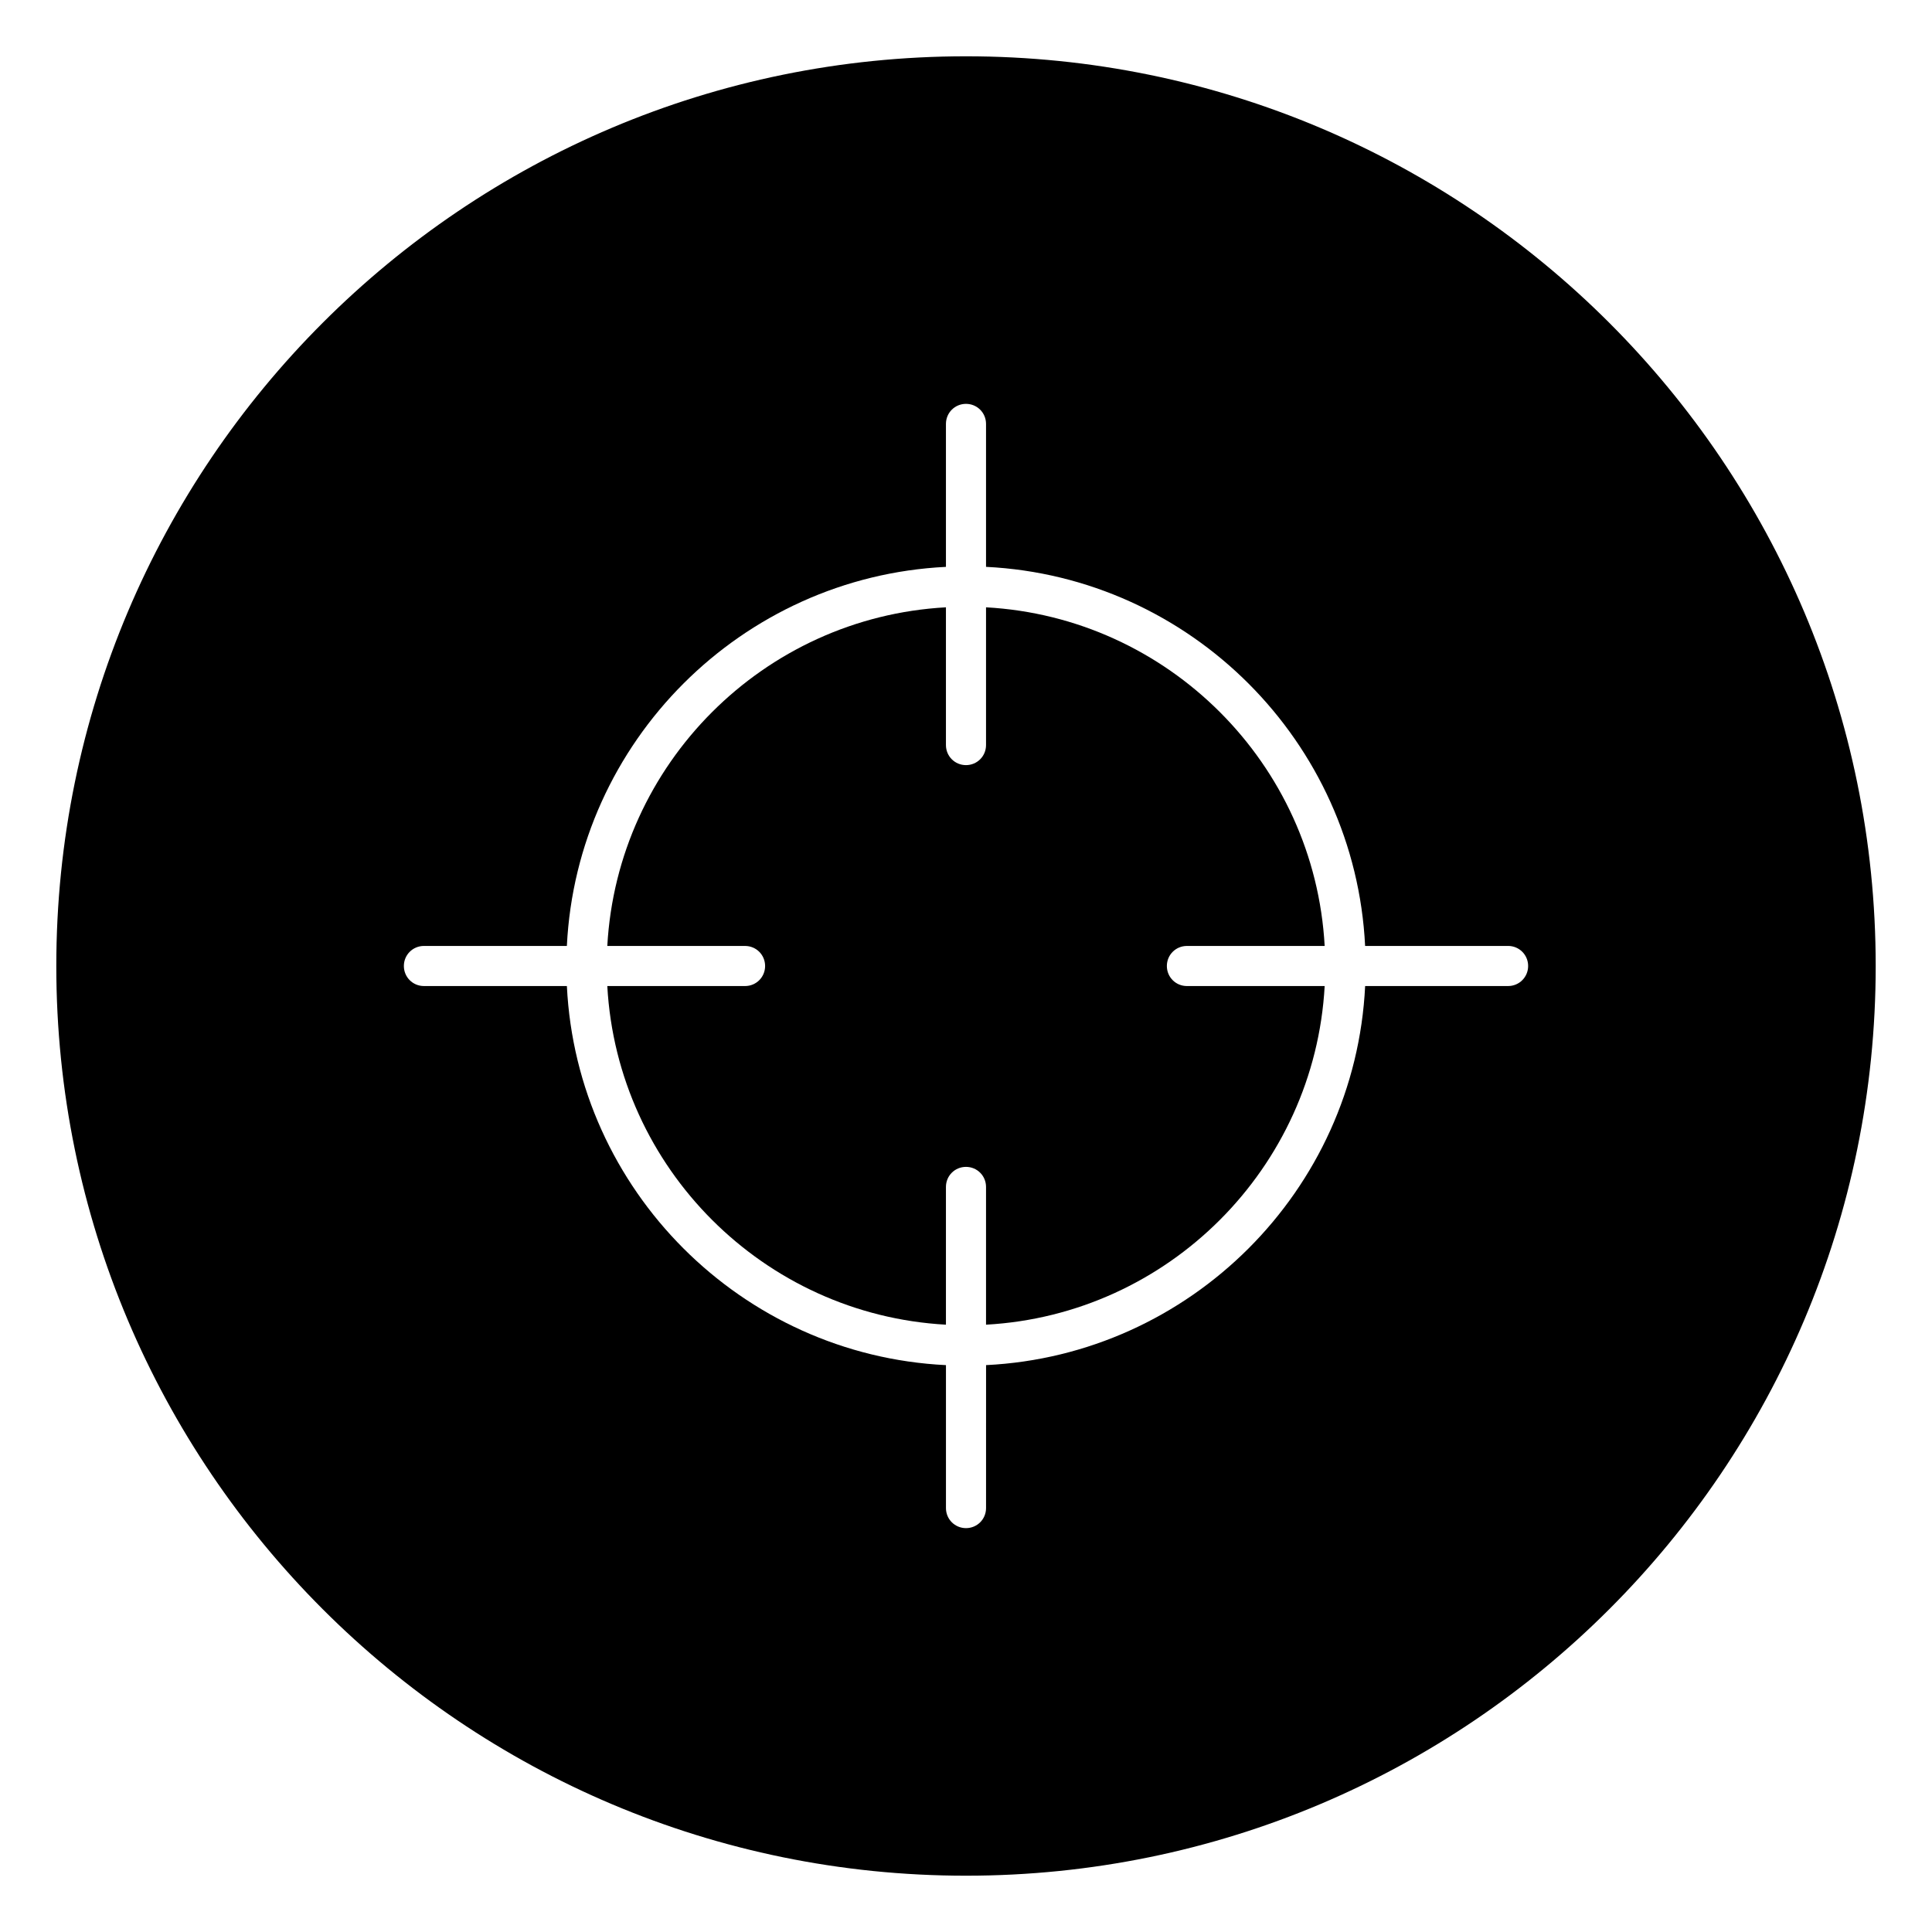
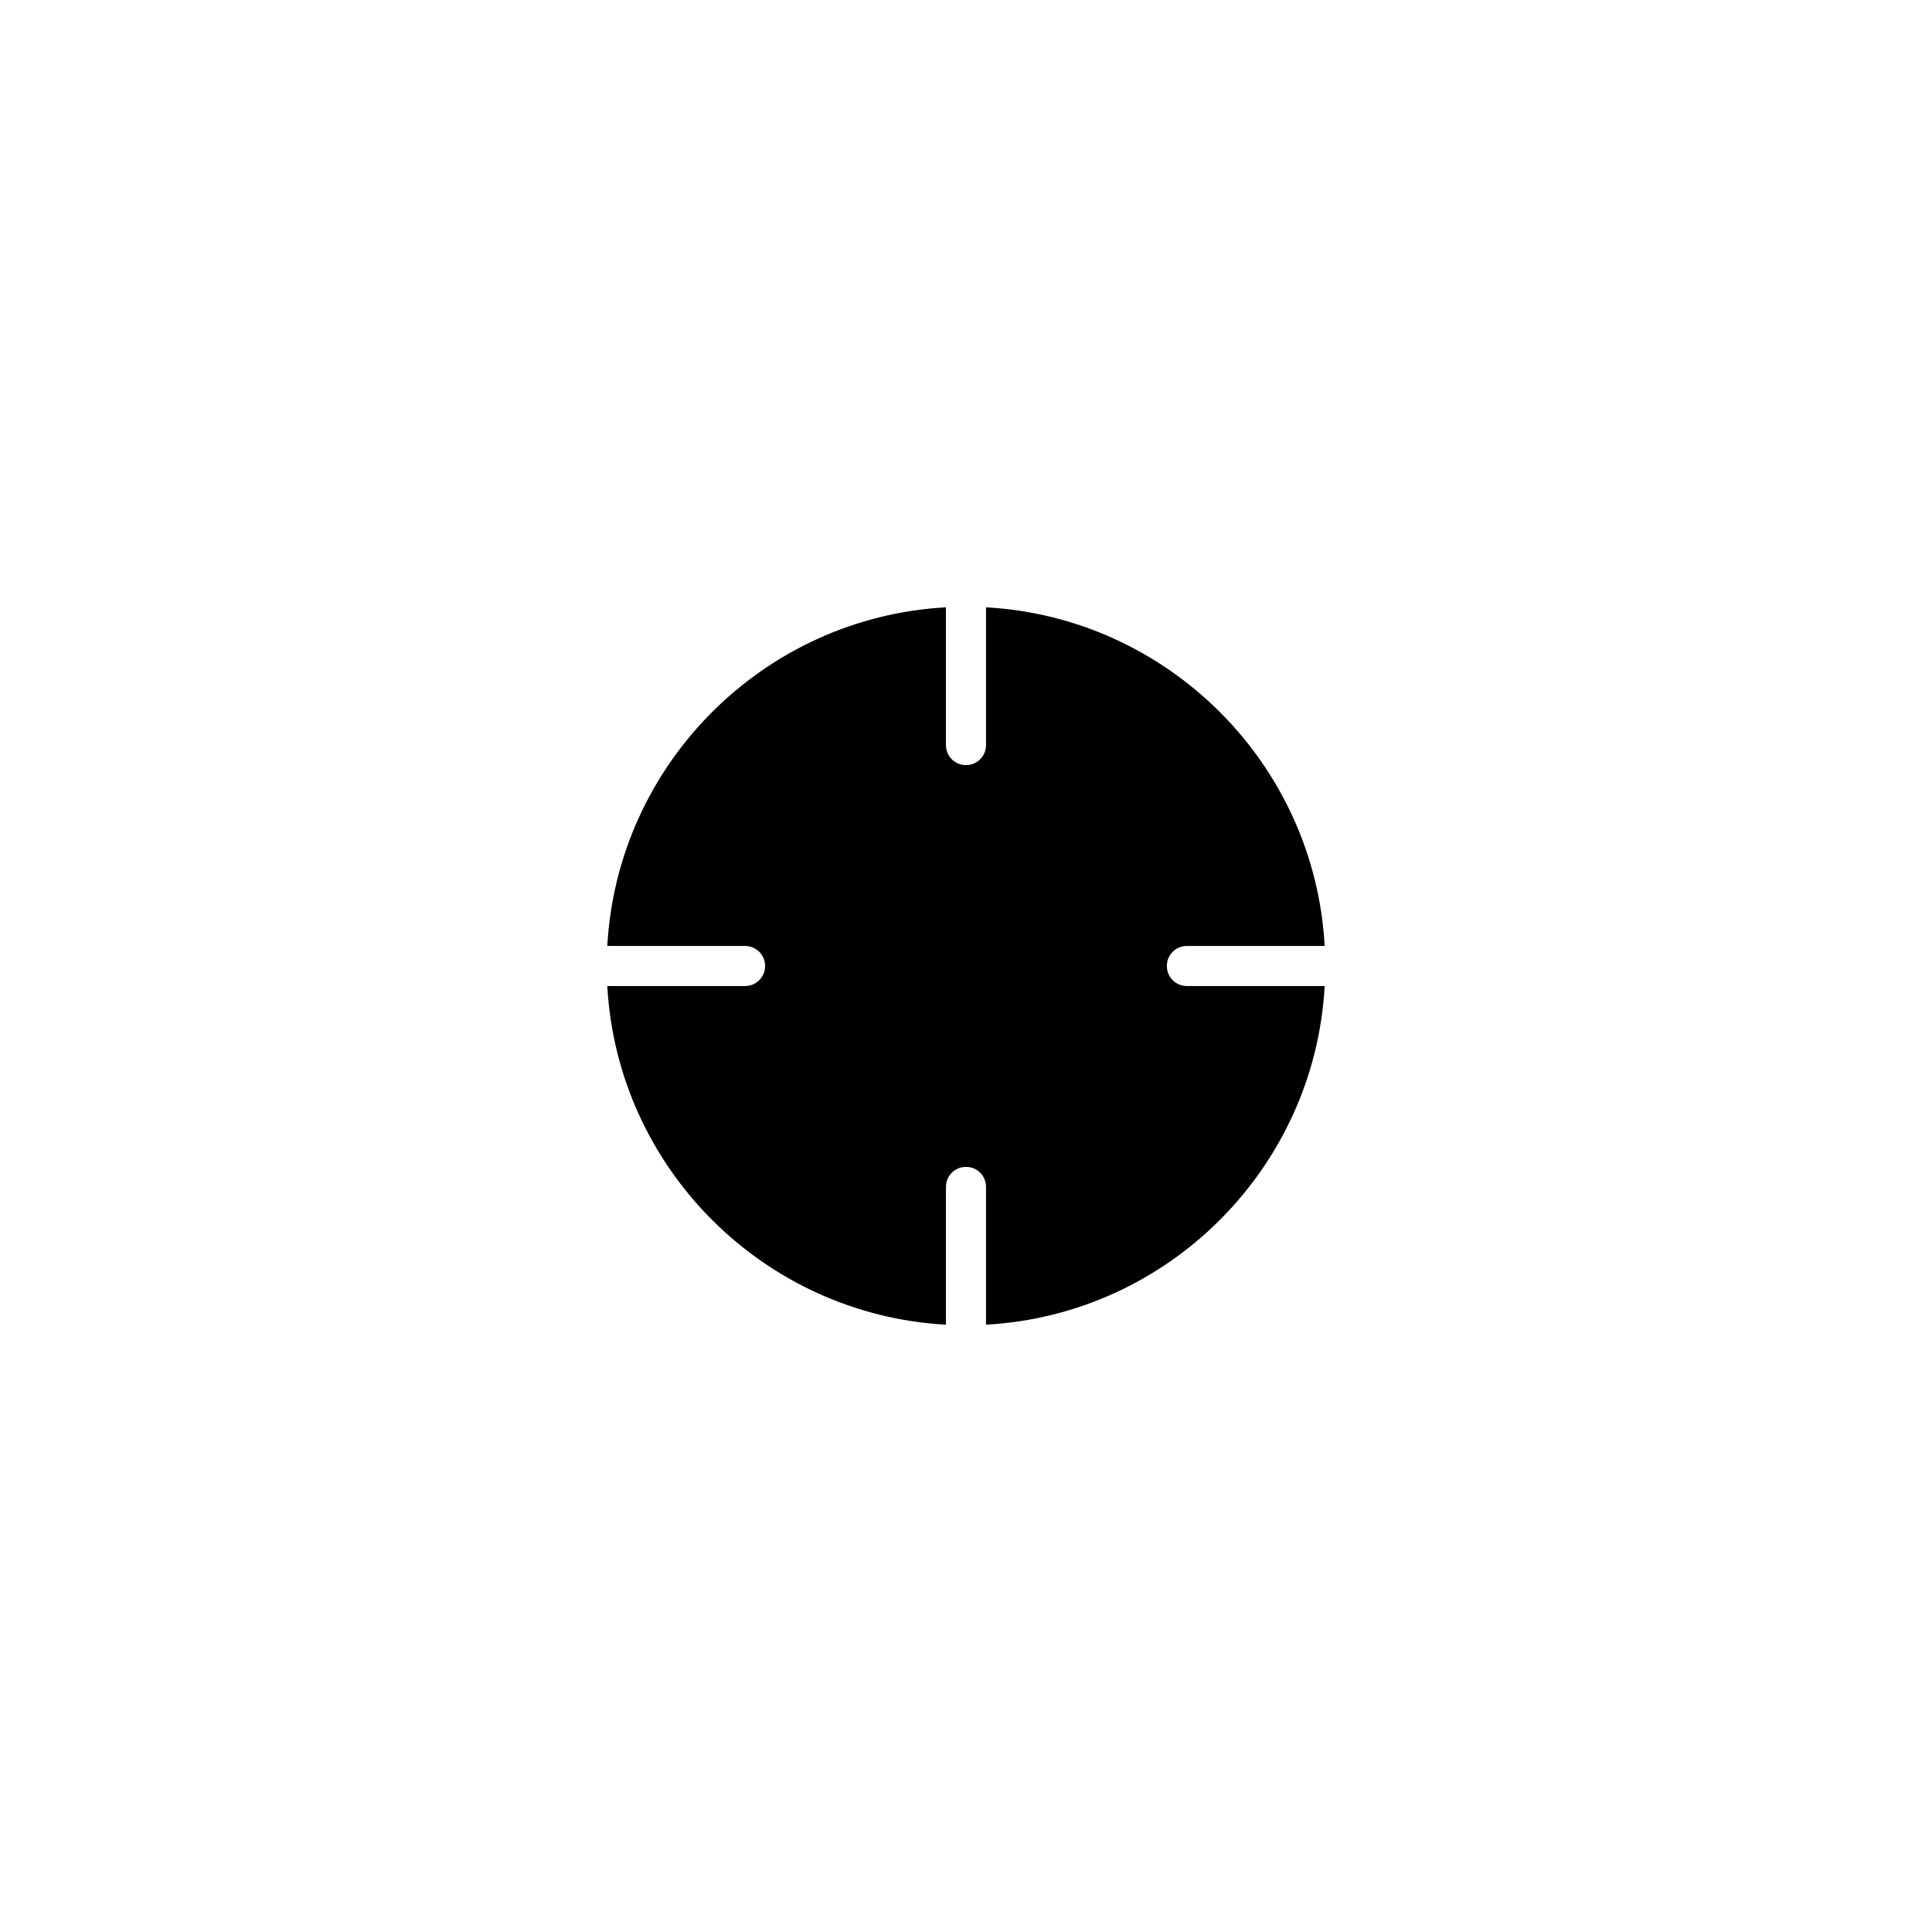
<svg xmlns="http://www.w3.org/2000/svg" fill="#000000" width="800px" height="800px" version="1.1" viewBox="144 144 512 512">
  <g>
-     <path d="m400 158.92c-133.14 0-241.08 107.95-241.08 241.08s107.95 241.08 241.08 241.08 241.08-107.95 241.08-241.08c-0.004-133.14-107.95-241.08-241.08-241.08zm143.66 246.39h-37.883c-2.656 54.219-46.348 97.809-100.46 100.46l-0.004 37.887c0 2.953-2.363 5.312-5.312 5.312-2.953 0-5.312-2.363-5.312-5.312v-37.883c-54.219-2.656-97.809-46.348-100.46-100.46l-37.887-0.004c-2.953 0-5.312-2.363-5.312-5.312 0-2.953 2.363-5.312 5.312-5.312h37.883c2.656-54.219 46.348-97.809 100.46-100.46v-37.887c0-2.953 2.363-5.312 5.312-5.312 2.953 0 5.312 2.363 5.312 5.312v37.883c54.219 2.656 97.809 46.348 100.46 100.46h37.891c2.953 0 5.312 2.363 5.312 5.312 0 2.953-2.363 5.316-5.312 5.316z" />
    <path d="m453.23 400c0-2.953 2.363-5.312 5.312-5.312h36.508c-2.656-48.316-41.523-87.086-89.742-89.742v36.508c0 2.953-2.363 5.312-5.312 5.312-2.953 0-5.312-2.363-5.312-5.312v-36.508c-48.316 2.656-87.086 41.523-89.742 89.742h36.508c2.953 0 5.312 2.363 5.312 5.312 0 2.953-2.363 5.312-5.312 5.312h-36.508c2.656 48.316 41.523 87.086 89.742 89.742v-36.508c0-2.953 2.363-5.312 5.312-5.312 2.953 0 5.312 2.363 5.312 5.312v36.508c48.316-2.656 87.086-41.523 89.742-89.742h-36.508c-2.953 0-5.312-2.363-5.312-5.312z" />
  </g>
</svg>